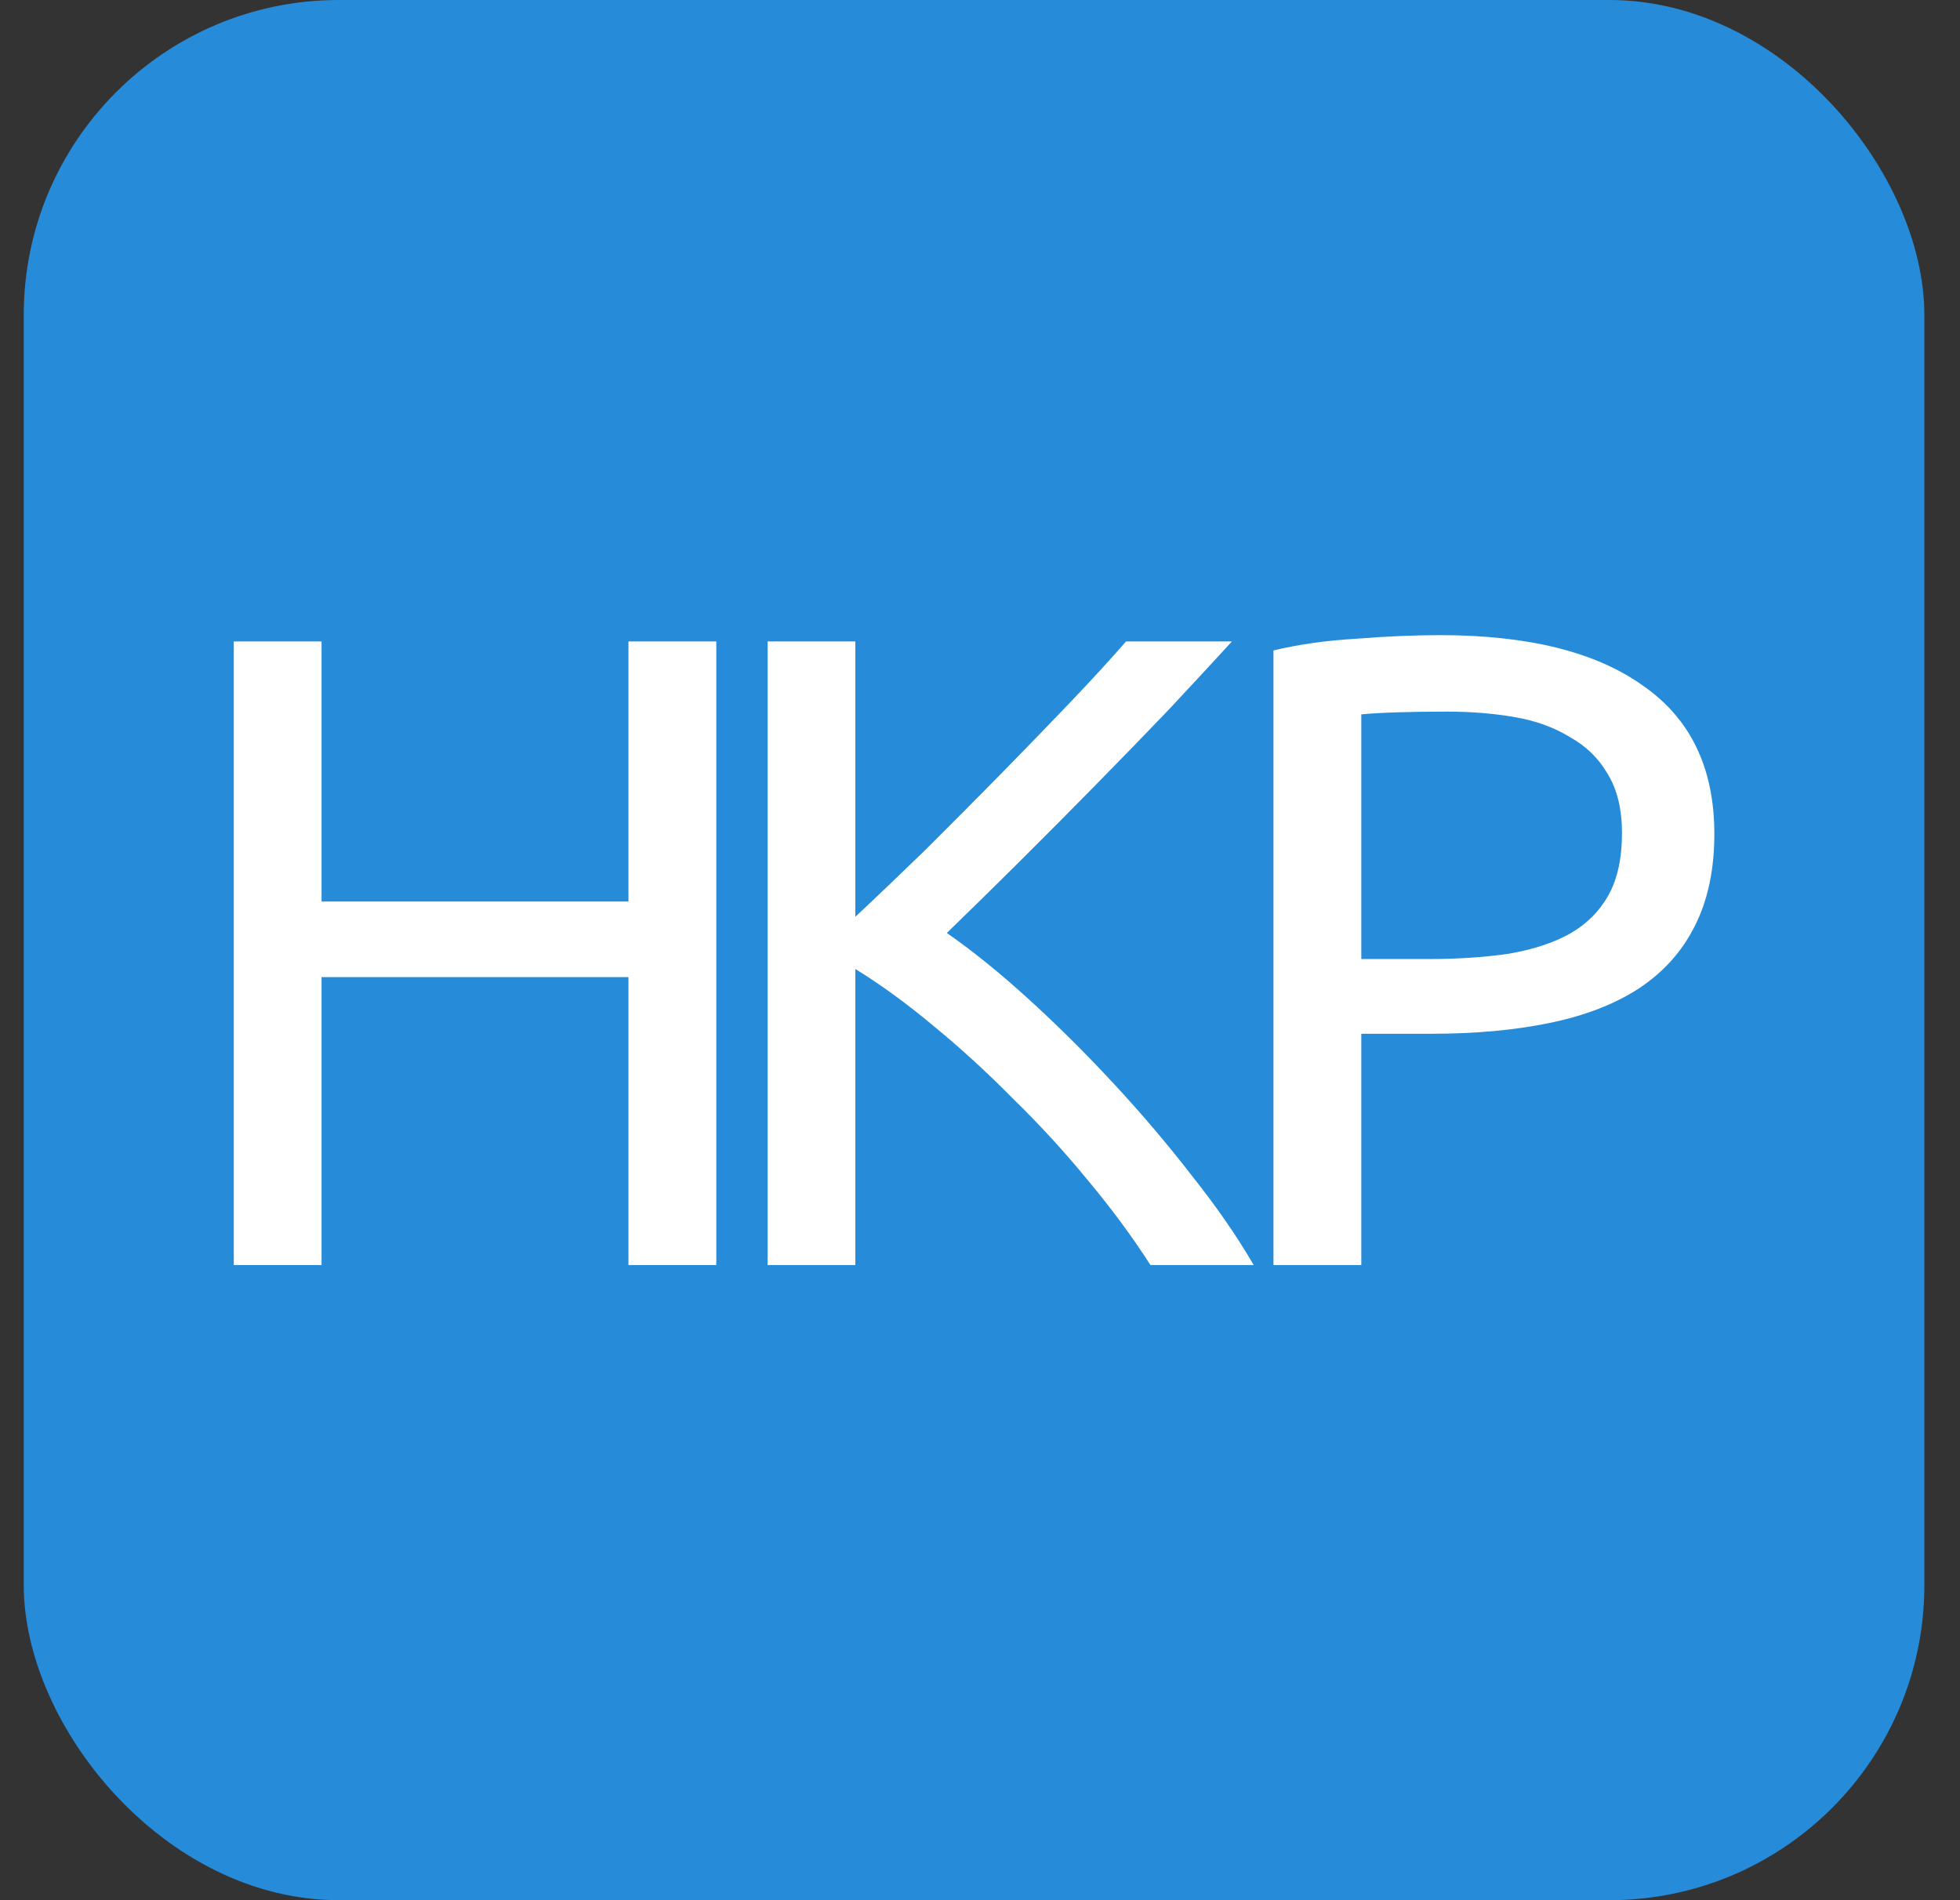
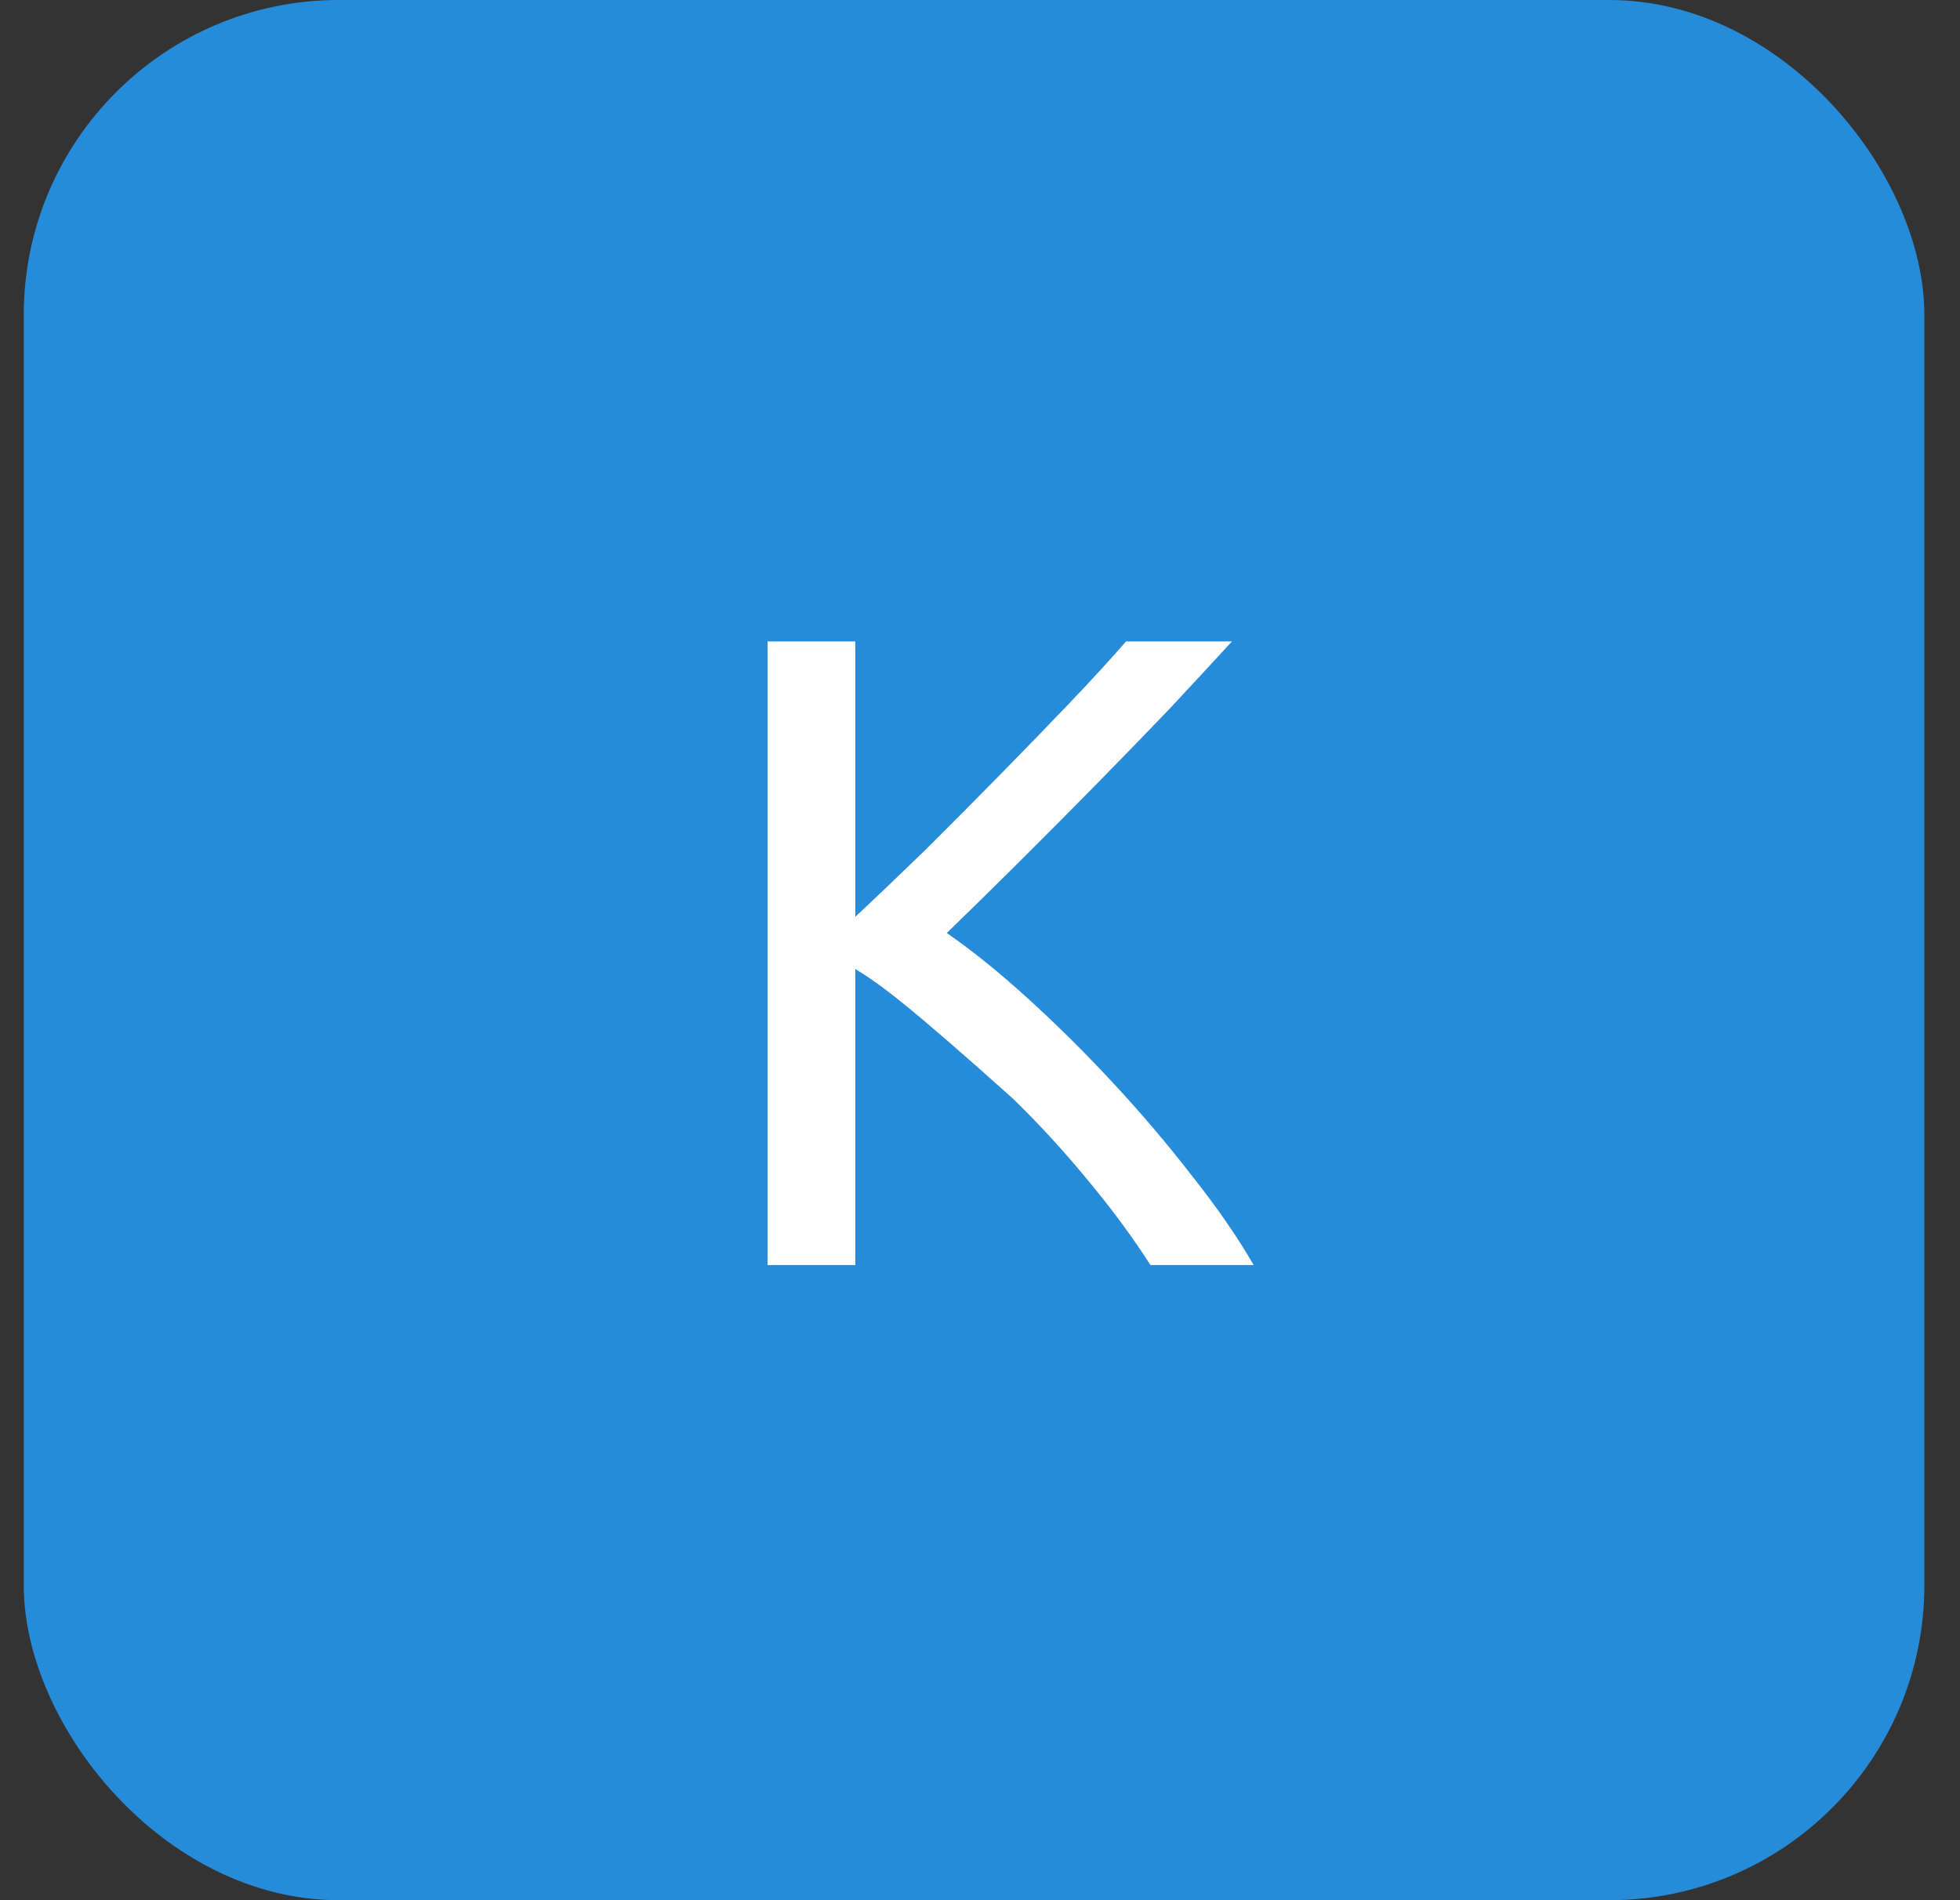
<svg xmlns="http://www.w3.org/2000/svg" width="33" height="32" viewBox="0 0 33 32" fill="none">
  <rect x="0" y="0" width="33" height="32" fill="#333333" stroke="none" />
  <rect x="0.4" width="32" height="32" rx="5.304" fill="#268BD8" />
-   <path d="M10.581 10.802H12.06V21.304H10.581V16.455H5.414V21.304H3.936V10.802H5.414V15.182H10.581V10.802Z" fill="white" />
-   <path d="M20.742 10.802C20.427 11.146 20.071 11.53 19.675 11.954C19.279 12.368 18.862 12.797 18.425 13.242C17.998 13.676 17.572 14.106 17.145 14.53C16.718 14.954 16.317 15.348 15.941 15.712C16.378 16.015 16.84 16.389 17.328 16.834C17.815 17.278 18.293 17.753 18.76 18.258C19.228 18.763 19.665 19.278 20.071 19.804C20.488 20.329 20.833 20.829 21.108 21.304H19.37C19.065 20.829 18.715 20.354 18.318 19.879C17.922 19.395 17.5 18.935 17.053 18.5C16.616 18.056 16.169 17.647 15.712 17.273C15.265 16.899 14.828 16.581 14.401 16.318V21.304H12.923V10.802H14.401V15.439C14.757 15.106 15.148 14.732 15.575 14.318C16.002 13.894 16.423 13.469 16.84 13.045C17.256 12.621 17.648 12.217 18.014 11.833C18.39 11.439 18.704 11.095 18.959 10.802H20.742Z" fill="white" />
-   <path d="M24.246 10.696C25.729 10.696 26.867 10.979 27.66 11.545C28.463 12.1 28.864 12.934 28.864 14.045C28.864 14.651 28.752 15.172 28.529 15.606C28.315 16.03 28 16.379 27.584 16.652C27.177 16.914 26.68 17.106 26.09 17.227C25.501 17.349 24.835 17.409 24.093 17.409H22.92V21.304H21.441V10.954C21.858 10.853 22.32 10.787 22.828 10.757C23.347 10.716 23.819 10.696 24.246 10.696ZM24.368 11.984C23.738 11.984 23.255 11.999 22.92 12.03V16.151H24.032C24.541 16.151 24.998 16.121 25.404 16.061C25.811 15.99 26.151 15.879 26.425 15.727C26.71 15.566 26.928 15.348 27.081 15.076C27.233 14.803 27.309 14.454 27.309 14.03C27.309 13.626 27.228 13.293 27.066 13.03C26.913 12.767 26.7 12.56 26.425 12.409C26.161 12.247 25.851 12.136 25.496 12.075C25.14 12.014 24.764 11.984 24.368 11.984Z" fill="white" />
+   <path d="M20.742 10.802C20.427 11.146 20.071 11.53 19.675 11.954C19.279 12.368 18.862 12.797 18.425 13.242C17.998 13.676 17.572 14.106 17.145 14.53C16.718 14.954 16.317 15.348 15.941 15.712C16.378 16.015 16.84 16.389 17.328 16.834C17.815 17.278 18.293 17.753 18.76 18.258C19.228 18.763 19.665 19.278 20.071 19.804C20.488 20.329 20.833 20.829 21.108 21.304H19.37C19.065 20.829 18.715 20.354 18.318 19.879C17.922 19.395 17.5 18.935 17.053 18.5C15.265 16.899 14.828 16.581 14.401 16.318V21.304H12.923V10.802H14.401V15.439C14.757 15.106 15.148 14.732 15.575 14.318C16.002 13.894 16.423 13.469 16.84 13.045C17.256 12.621 17.648 12.217 18.014 11.833C18.39 11.439 18.704 11.095 18.959 10.802H20.742Z" fill="white" />
</svg>